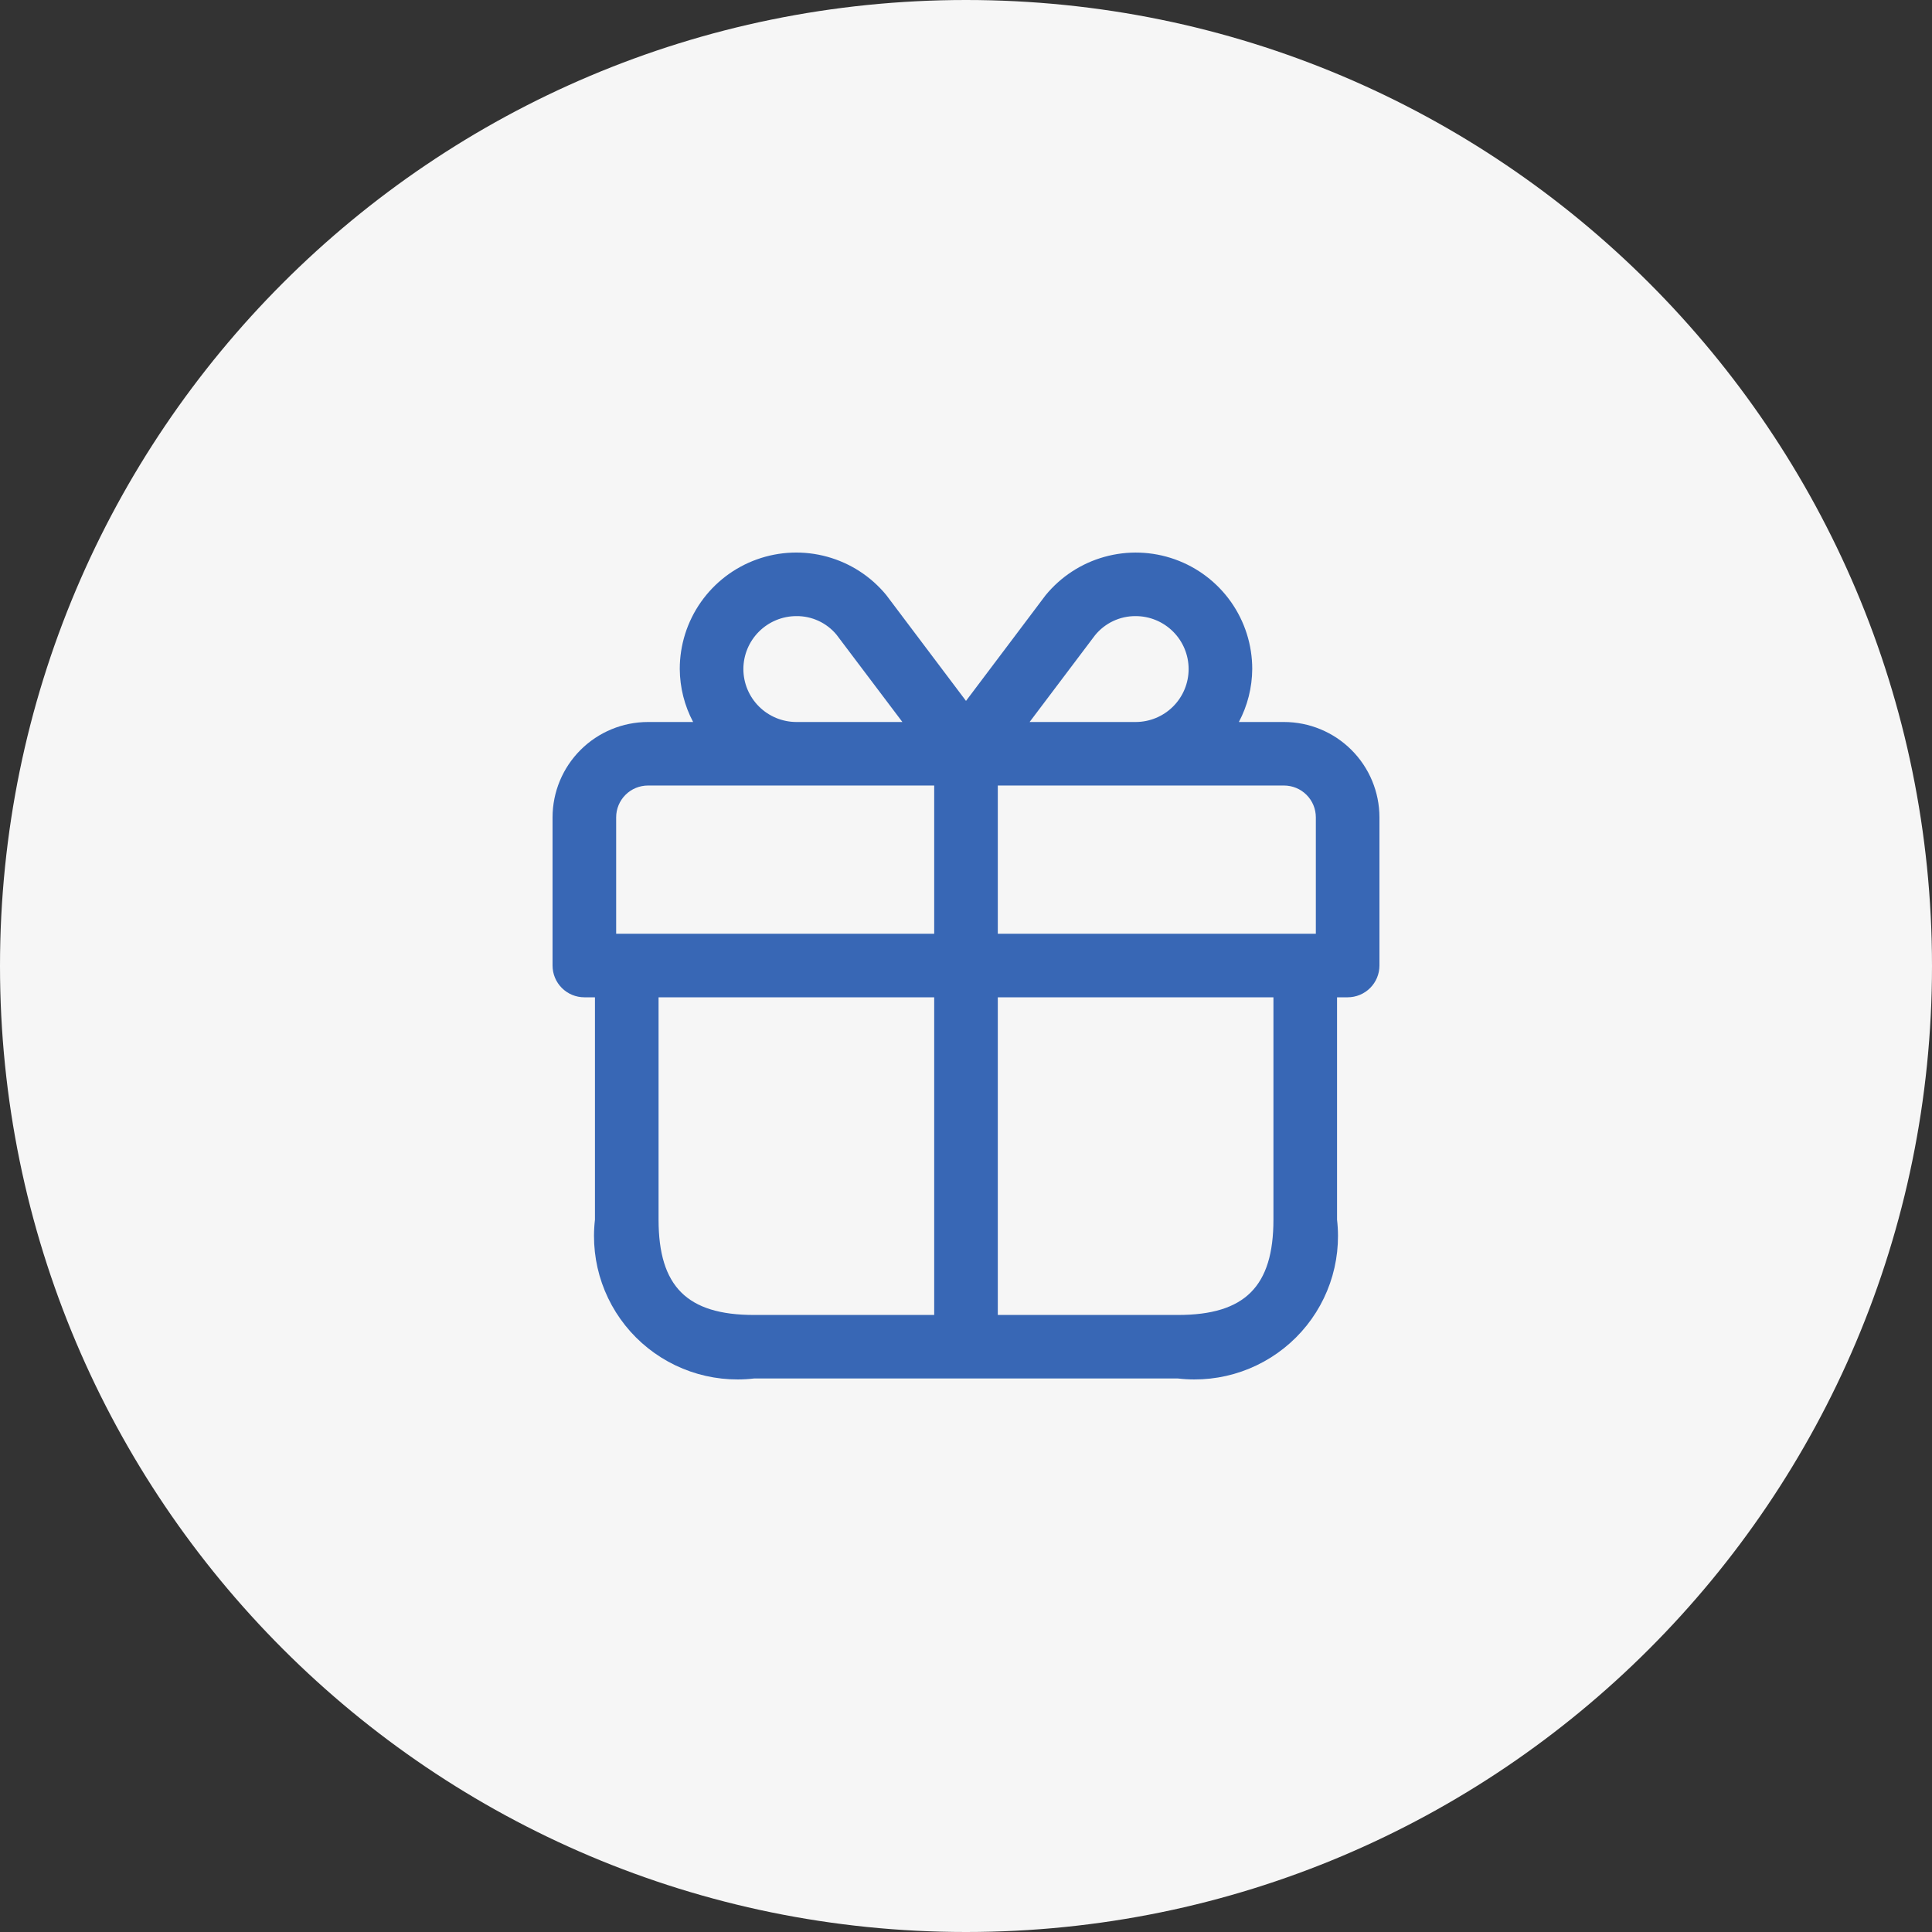
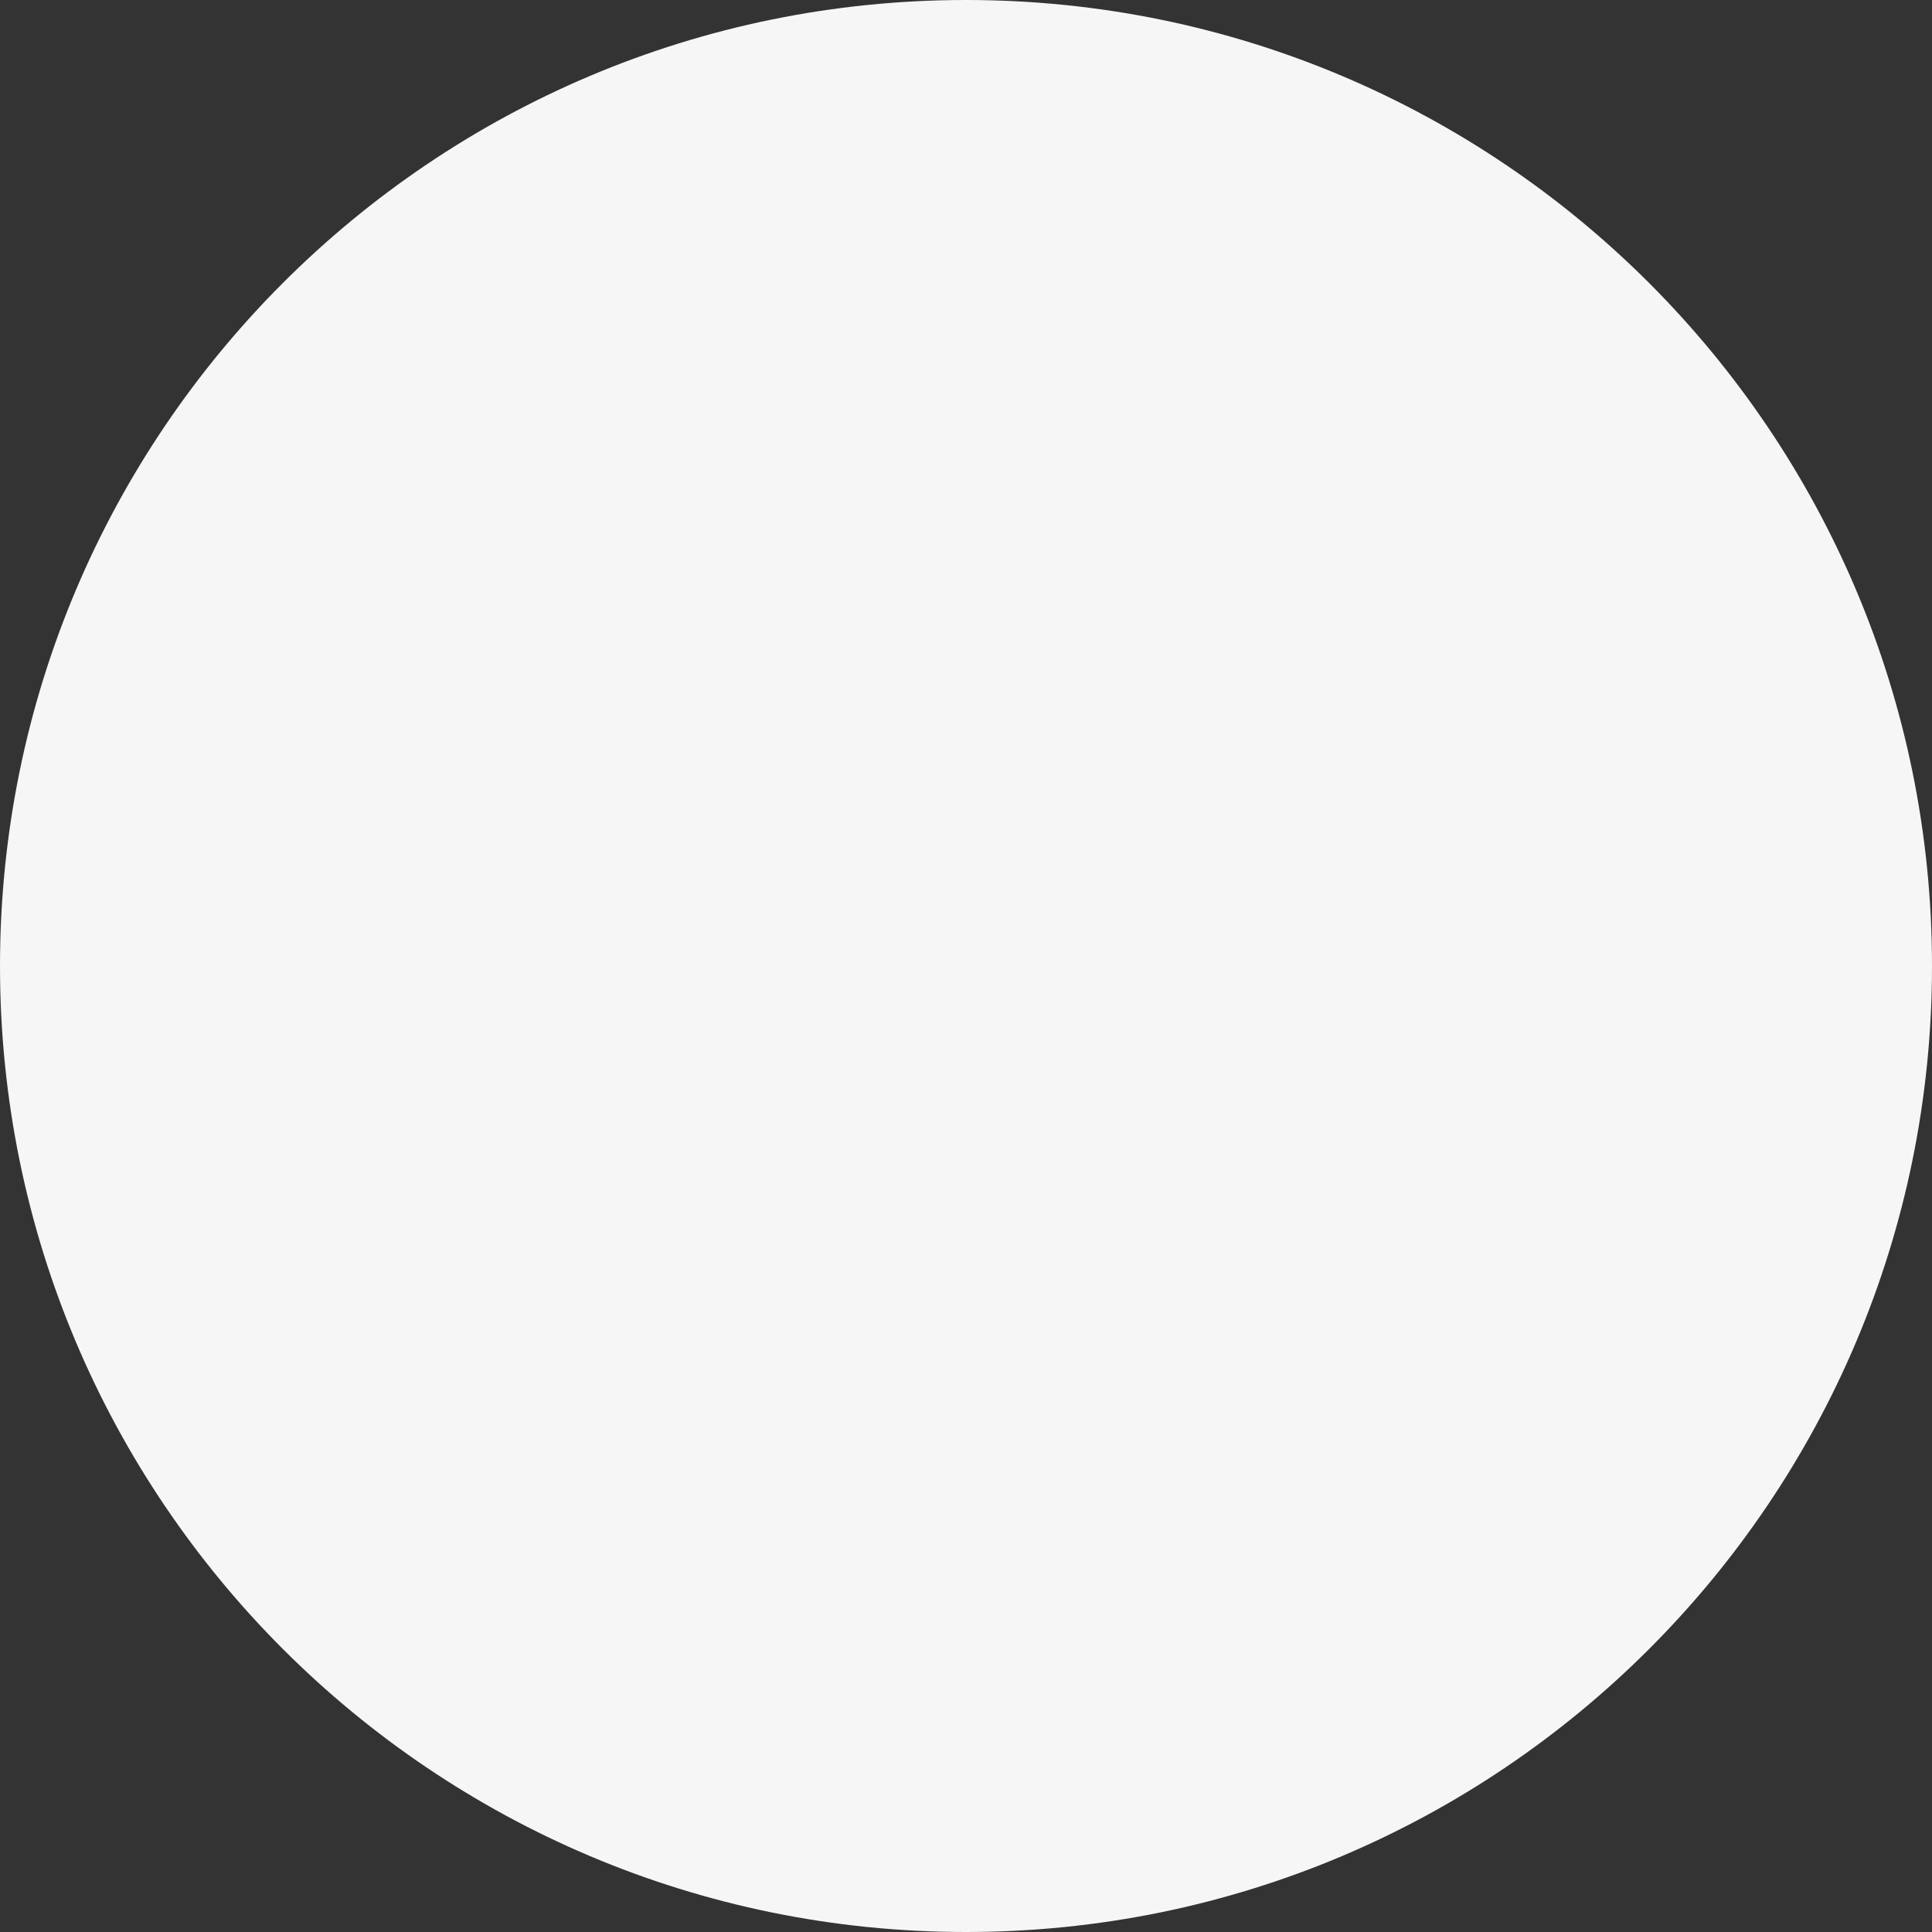
<svg xmlns="http://www.w3.org/2000/svg" width="500" height="500" viewBox="0 0 500 500" fill="none">
  <rect x="0" y="0" width="500" height="500" fill="#333333" stroke="none" />
  <g clip-path="url(#clip0_1071_601)">
    <path d="M250 500C388.071 500 500 388.071 500 250C500 111.929 388.071 0 250 0C111.929 0 0 111.929 0 250C0 388.071 111.929 500 250 500Z" fill="#F6F6F6" />
-     <path d="M332.308 186.852H320.62C322.859 182.629 324.045 177.928 324.077 173.15C324.084 166.931 322.163 160.863 318.579 155.779C314.994 150.695 309.921 146.844 304.057 144.755C298.193 142.666 291.825 142.441 285.829 144.113C279.832 145.784 274.5 149.268 270.566 154.088C270.27 154.515 257.934 170.848 250 181.393C242.055 170.837 229.708 154.439 229.357 153.989C225.41 149.193 220.075 145.733 214.082 144.083C208.09 142.433 201.734 142.673 195.883 144.771C190.033 146.869 184.975 150.722 181.402 155.802C177.829 160.882 175.915 166.941 175.923 173.15C175.955 177.928 177.141 182.629 179.38 186.852H167.692C161.146 186.86 154.871 189.462 150.242 194.085C145.613 198.708 143.009 204.976 143 211.515V249.88C143 252.06 143.867 254.151 145.411 255.693C146.954 257.235 149.048 258.101 151.231 258.101H153.974V315.648C153.33 321.202 153.951 326.829 155.791 332.109C157.632 337.389 160.643 342.185 164.601 346.139C168.56 350.092 173.361 353.1 178.648 354.939C183.934 356.777 189.568 357.397 195.128 356.753H304.872C310.432 357.397 316.066 356.777 321.352 354.939C326.639 353.1 331.44 350.092 335.398 346.139C339.357 342.185 342.368 337.389 344.209 332.109C346.049 326.829 346.67 321.202 346.026 315.648V258.101H348.769C350.952 258.101 353.046 257.235 354.589 255.693C356.133 254.151 357 252.06 357 249.88V211.515C356.991 204.976 354.387 198.708 349.758 194.085C345.129 189.462 338.854 186.86 332.308 186.852ZM340.538 211.515V241.659H258.231V203.294H332.308C334.49 203.297 336.582 204.164 338.125 205.705C339.667 207.246 340.536 209.335 340.538 211.515ZM283.351 164.457C284.618 162.883 286.224 161.614 288.05 160.747C289.876 159.88 291.875 159.436 293.897 159.448C297.536 159.448 301.025 160.892 303.597 163.461C306.17 166.031 307.615 169.516 307.615 173.15C307.615 176.784 306.17 180.269 303.597 182.838C301.025 185.408 297.536 186.852 293.897 186.852H266.462C273.891 177.008 282.835 165.126 283.351 164.457ZM192.385 173.15C192.39 169.518 193.838 166.036 196.409 163.468C198.98 160.899 202.466 159.454 206.103 159.448C208.088 159.428 210.052 159.852 211.853 160.688C213.653 161.524 215.243 162.752 216.506 164.282C217.077 165.06 226.087 176.986 233.538 186.852H206.103C202.466 186.846 198.98 185.4 196.409 182.832C193.838 180.264 192.39 176.782 192.385 173.15ZM159.462 211.515C159.464 209.335 160.333 207.246 161.875 205.705C163.418 204.164 165.51 203.297 167.692 203.294H241.769V241.659H159.462V211.515ZM170.436 315.648V258.101H241.769V340.311H195.128C177.822 340.311 170.436 332.934 170.436 315.648ZM329.564 315.648C329.564 332.934 322.178 340.311 304.872 340.311H258.231V258.101H329.564V315.648Z" fill="#3867B5" />
  </g>
  <defs>
    <clipPath id="clip0_1071_601">
      <rect width="500" height="500" fill="white" />
    </clipPath>
  </defs>
</svg>